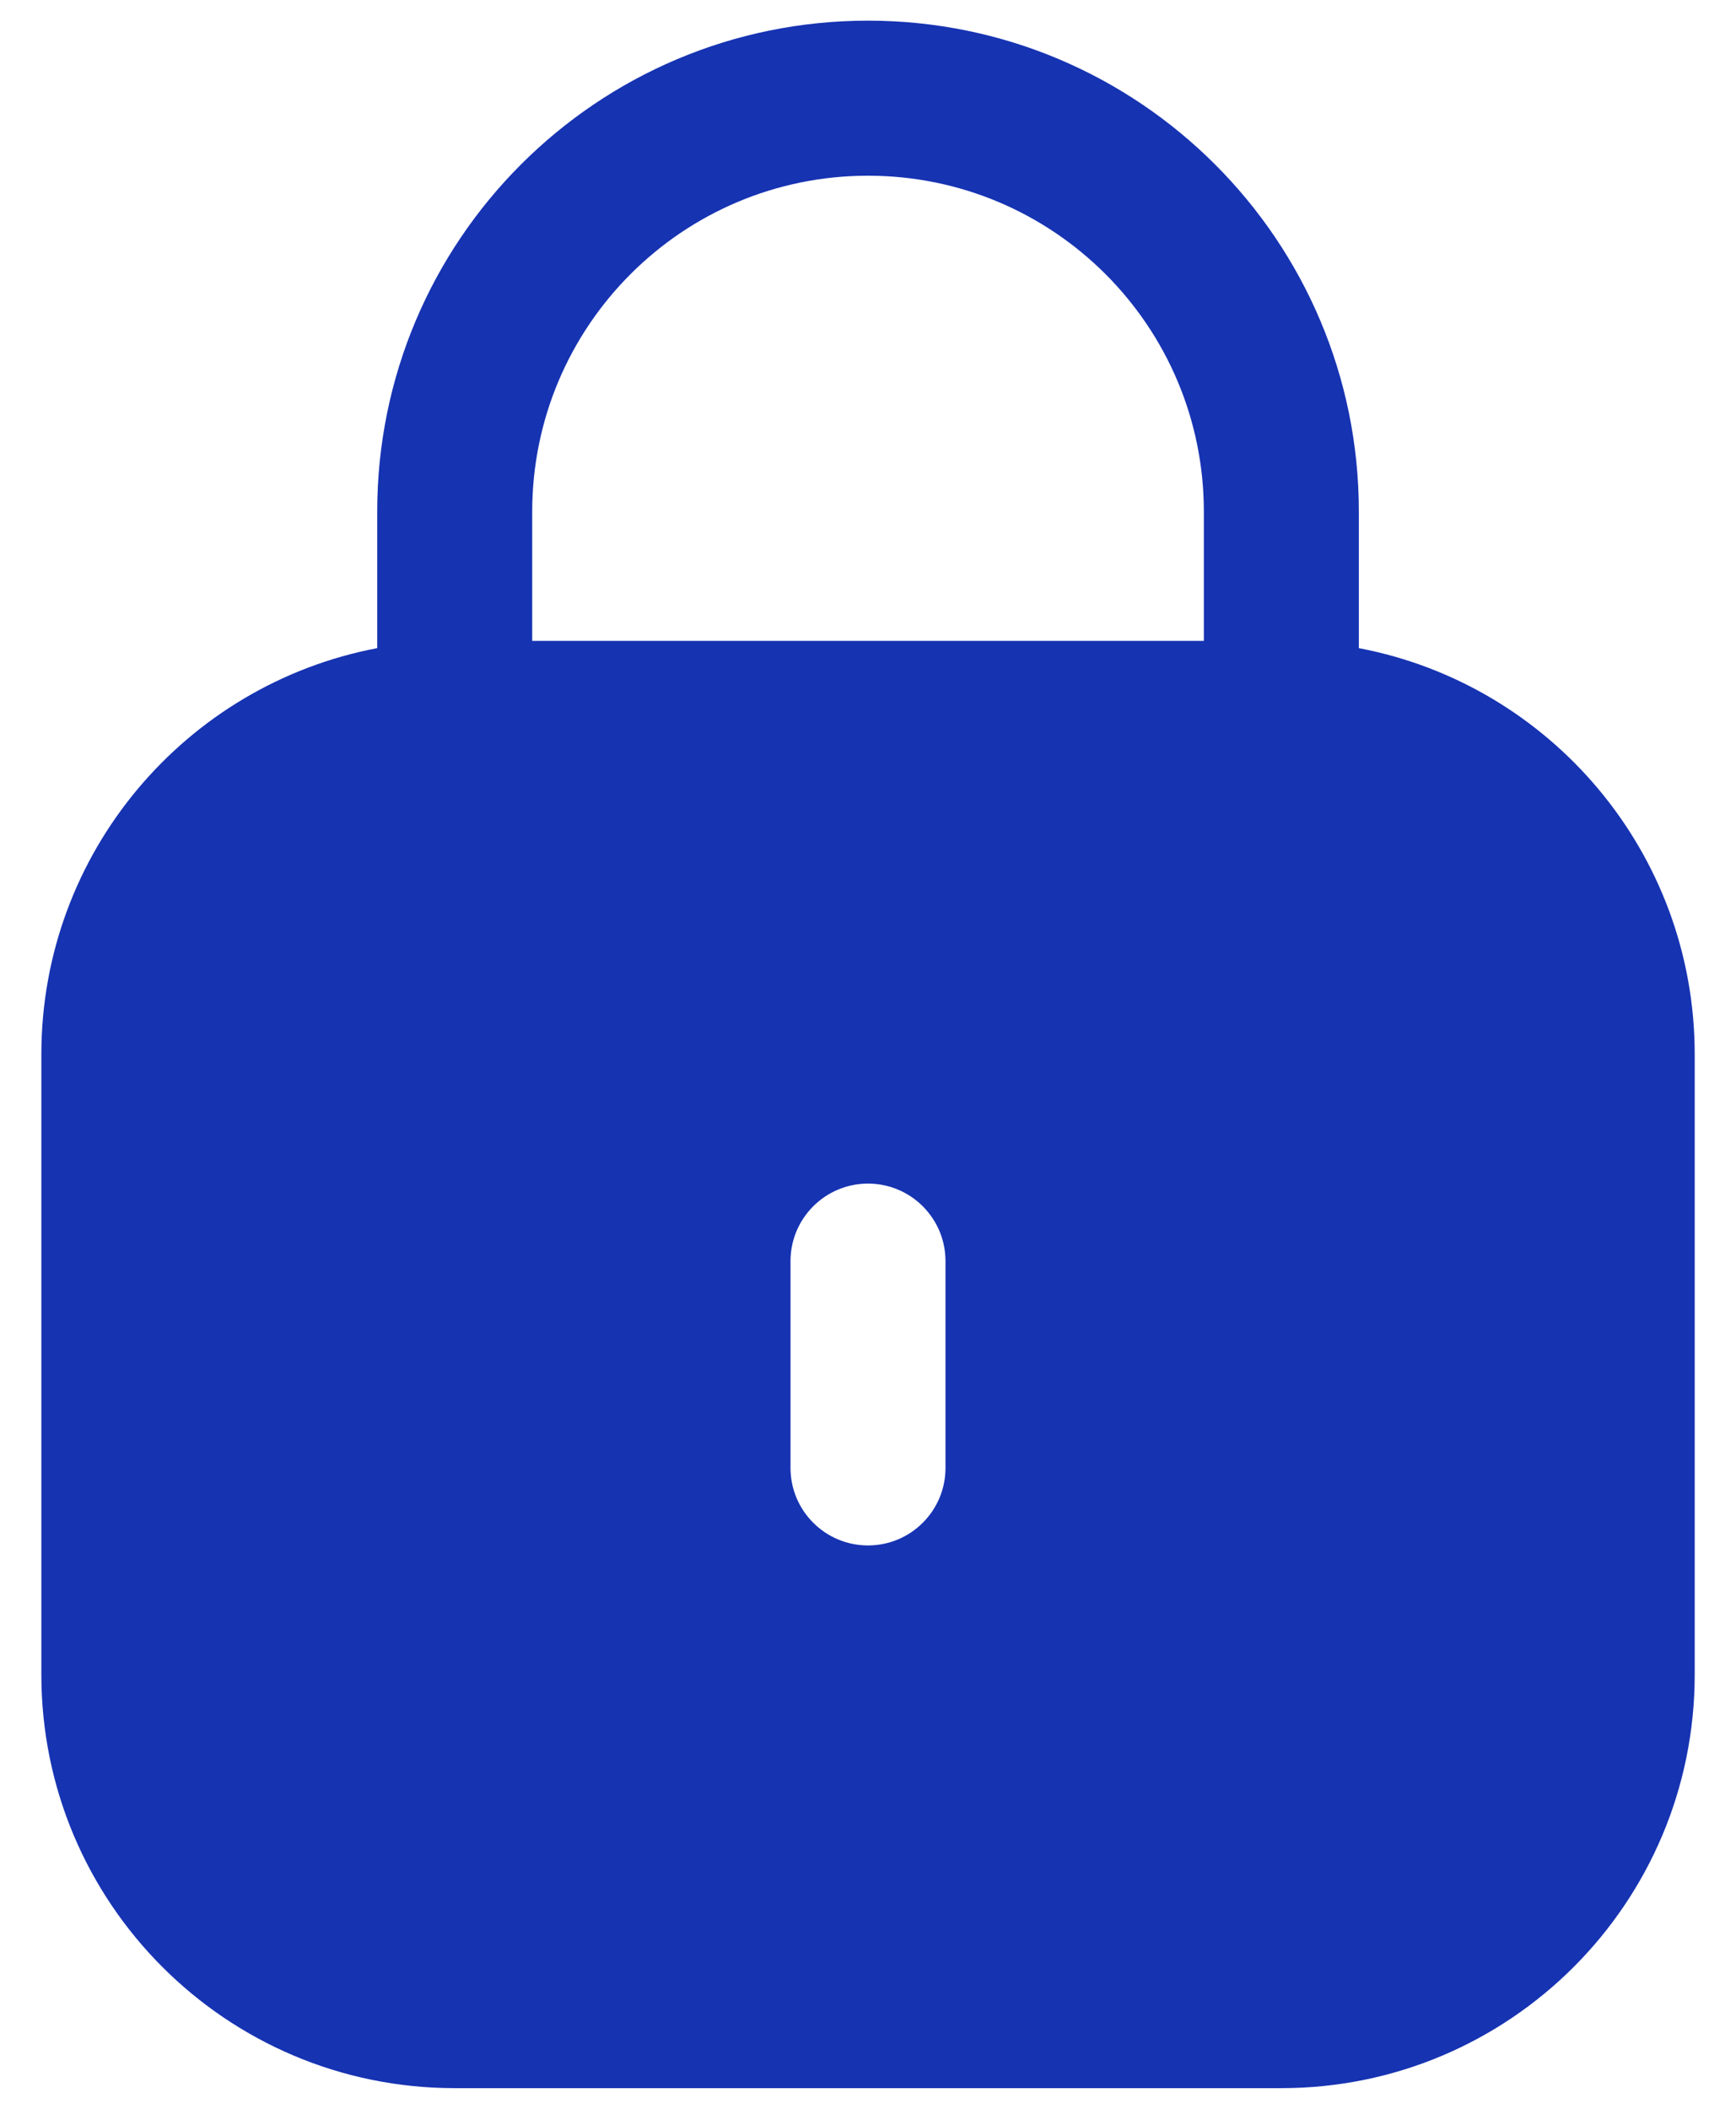
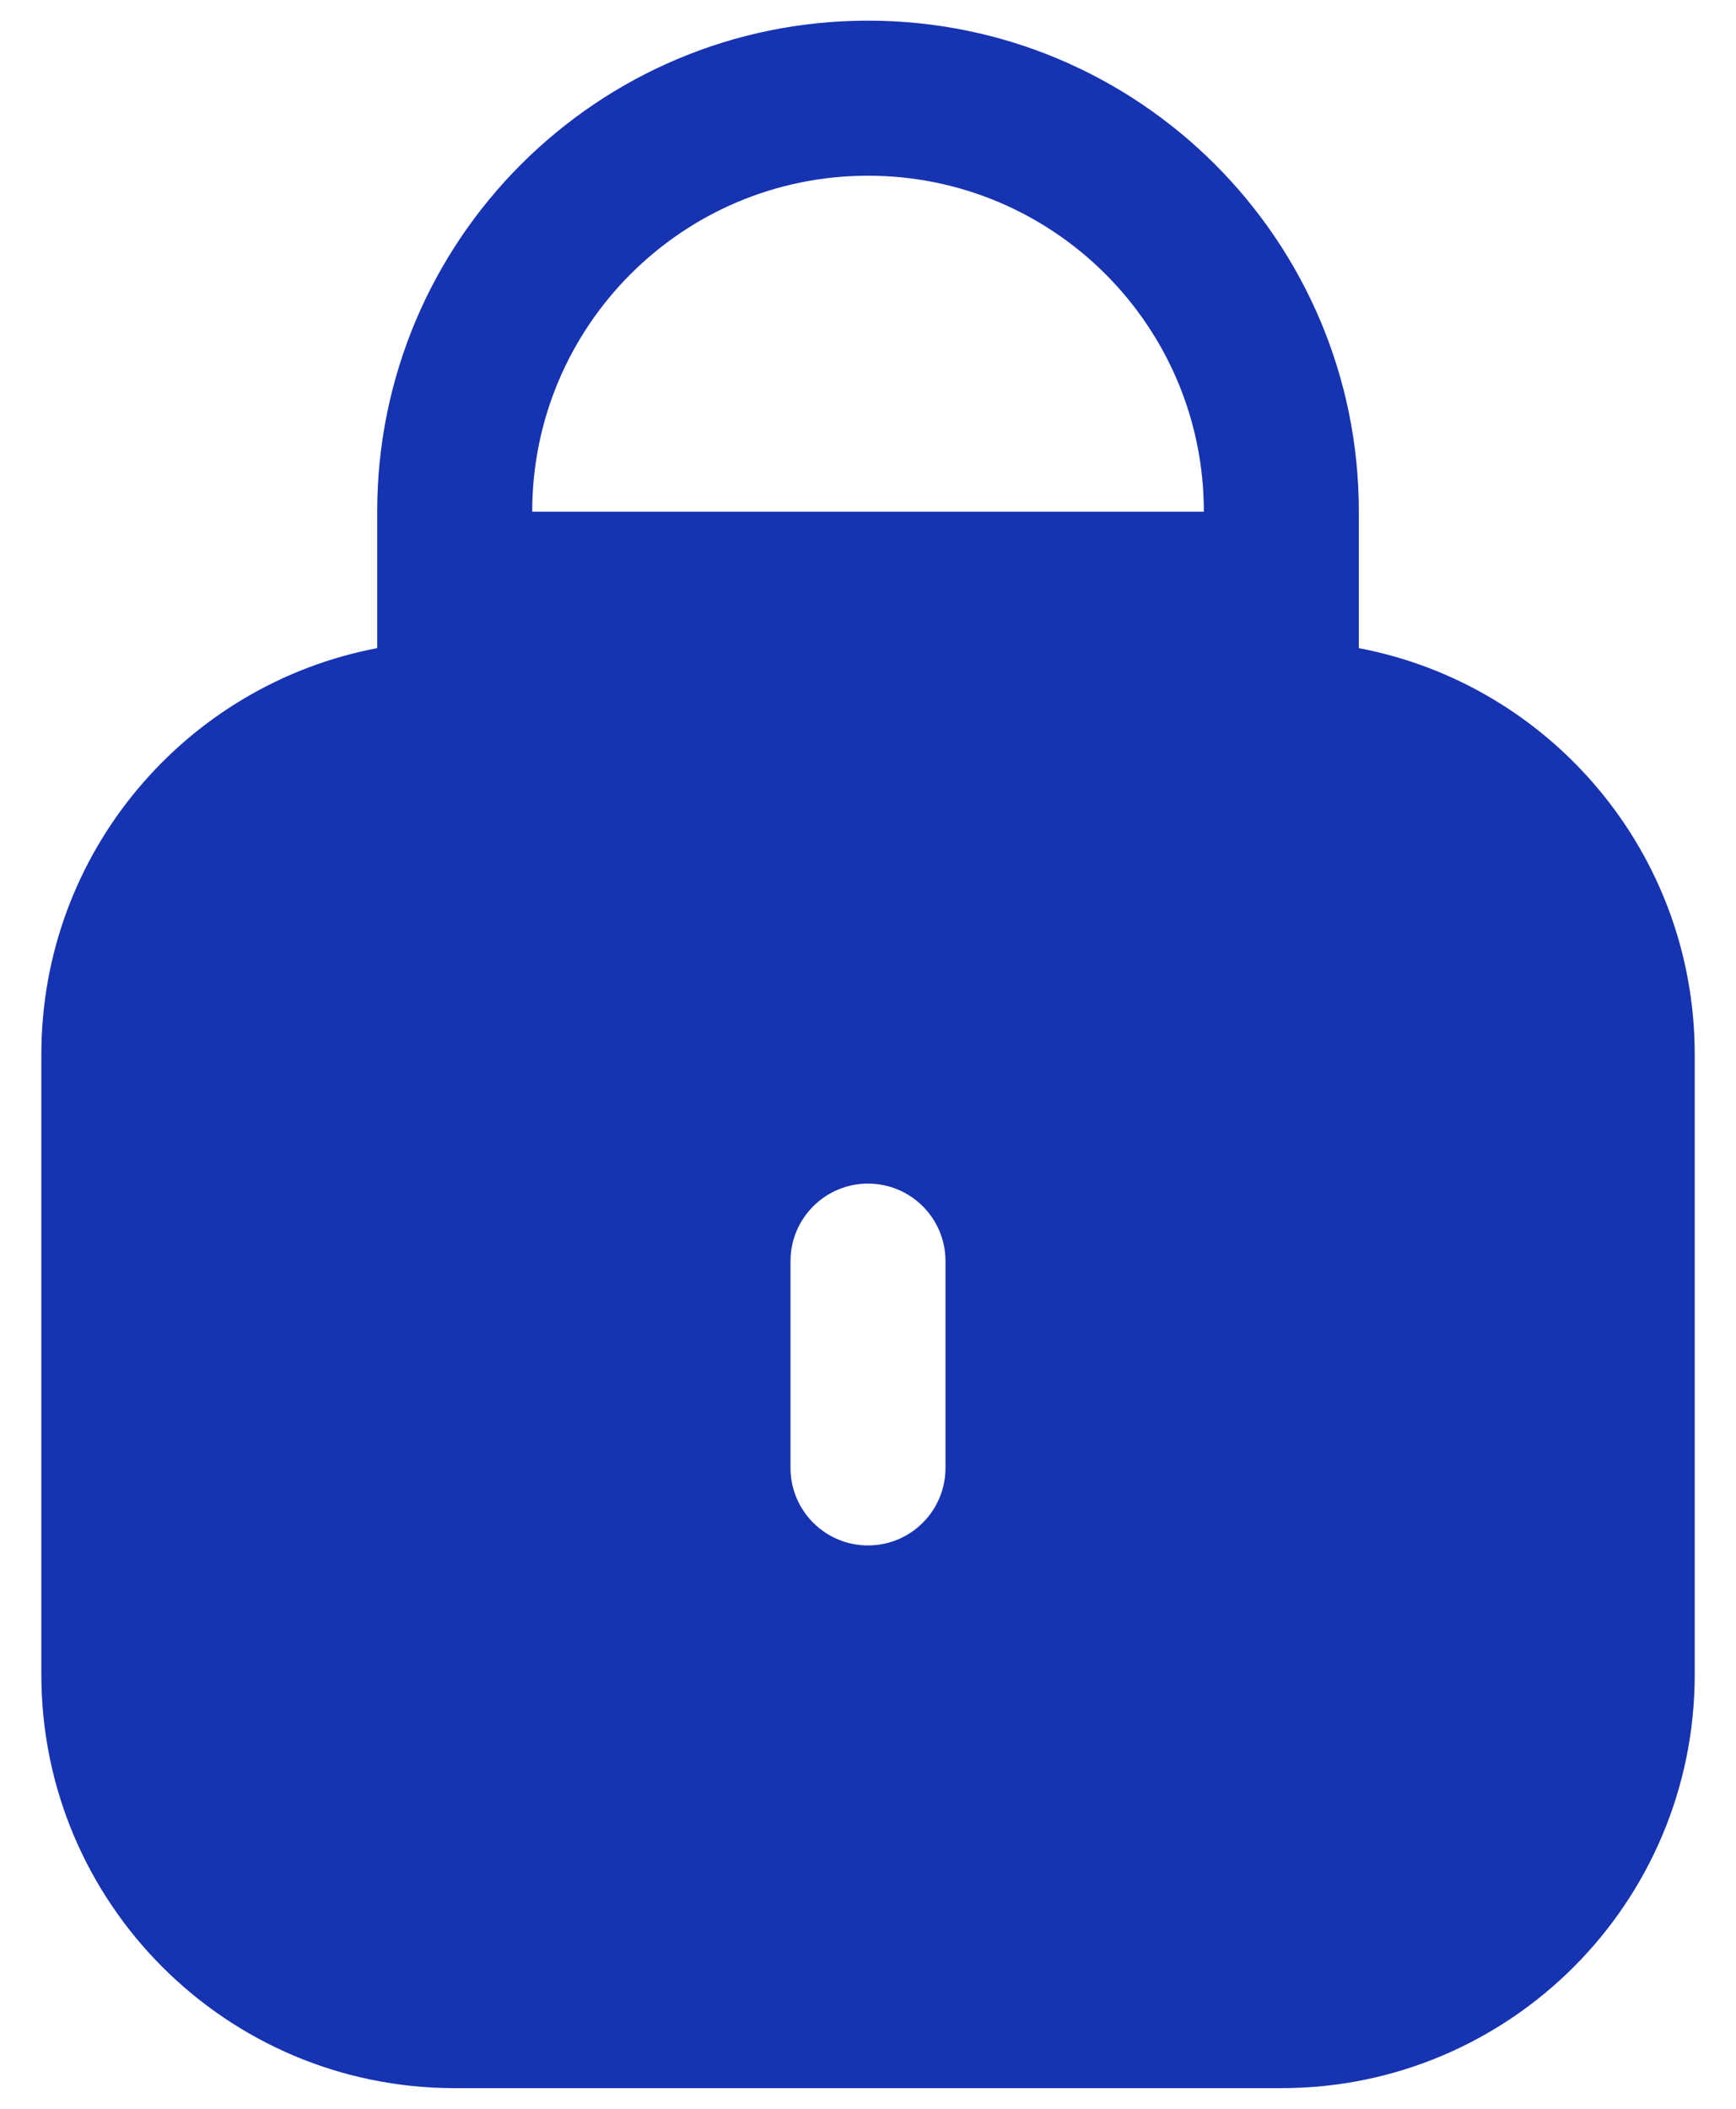
<svg xmlns="http://www.w3.org/2000/svg" width="28" height="34" viewBox="0 0 28 34" fill="none">
-   <path fill-rule="evenodd" clip-rule="evenodd" d="M8.584 8.25C8.584 5.258 11.009 2.833 14 2.833C16.992 2.833 19.417 5.258 19.417 8.25V10.333H8.584V8.25ZM6.084 10.45V8.25C6.084 3.878 9.628 0.333 14 0.333C18.373 0.333 21.917 3.878 21.917 8.25V10.45C25.001 11.035 27.334 13.745 27.334 17V27C27.334 30.682 24.349 33.667 20.667 33.667H7.334C3.652 33.667 0.667 30.682 0.667 27V17C0.667 13.745 2.999 11.035 6.084 10.45ZM14 19.083C14.691 19.083 15.25 19.643 15.25 20.333V23.667C15.25 24.357 14.691 24.917 14 24.917C13.31 24.917 12.75 24.357 12.75 23.667V20.333C12.75 19.643 13.31 19.083 14 19.083Z" fill="#1633B2" />
+   <path fill-rule="evenodd" clip-rule="evenodd" d="M8.584 8.25C8.584 5.258 11.009 2.833 14 2.833C16.992 2.833 19.417 5.258 19.417 8.25H8.584V8.25ZM6.084 10.45V8.25C6.084 3.878 9.628 0.333 14 0.333C18.373 0.333 21.917 3.878 21.917 8.25V10.45C25.001 11.035 27.334 13.745 27.334 17V27C27.334 30.682 24.349 33.667 20.667 33.667H7.334C3.652 33.667 0.667 30.682 0.667 27V17C0.667 13.745 2.999 11.035 6.084 10.45ZM14 19.083C14.691 19.083 15.25 19.643 15.25 20.333V23.667C15.25 24.357 14.691 24.917 14 24.917C13.31 24.917 12.75 24.357 12.75 23.667V20.333C12.75 19.643 13.31 19.083 14 19.083Z" fill="#1633B2" />
</svg>